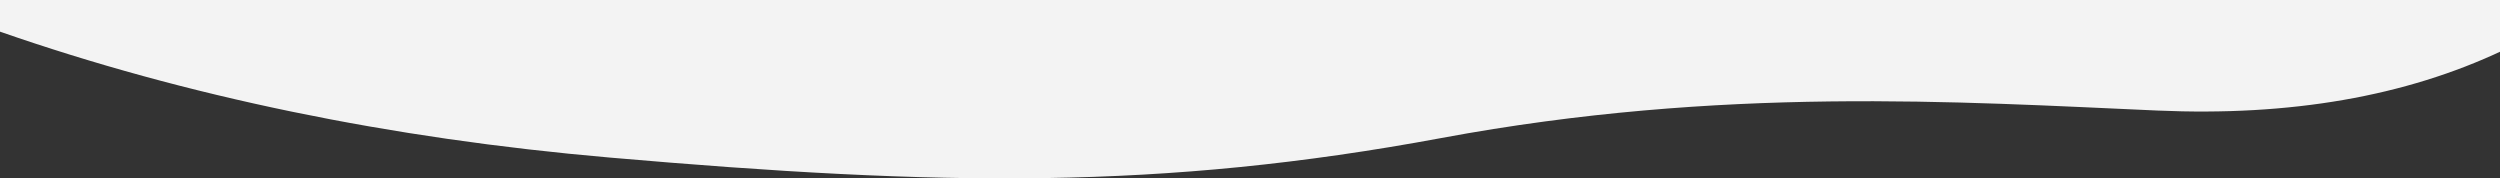
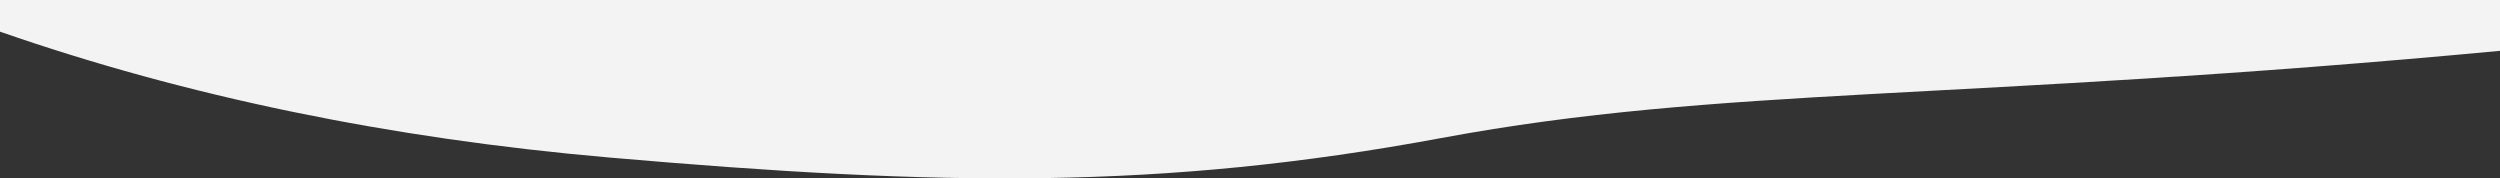
<svg xmlns="http://www.w3.org/2000/svg" width="1920px" height="137px" viewBox="0 0 1920 137">
  <rect x="0" y="0" width="1920" height="137" fill="#333333" stroke="none" />
  <title>svg/22</title>
  <desc>Created with Sketch.</desc>
  <g id="Solutions" stroke="none" stroke-width="1" fill="none" fill-rule="evenodd">
    <g id="01_1_Сказки-Copy-2" transform="translate(0, -4801)" fill="#F3F3F3">
-       <path d="M2.38912133e-12,4913.691 L6.82121026e-13,4938 L1334.694,4938 L1921.911,4938 L1921.911,4899.14 C1847.336,4863.947 1758.977,4848.601 1656.836,4853.104 C1503.624,4859.858 1322.336,4872.011 1107.055,4832.016 C891.774,4792.021 722.364,4794.918 468.484,4816.973 C299.231,4831.676 143.07,4863.915 2.38912133e-12,4913.691 Z" id="22" transform="translate(960.956, 4869.5) scale(1, -1) translate(-960.956, -4869.5) " />
+       <path d="M2.38912133e-12,4913.691 L6.82121026e-13,4938 L1334.694,4938 L1921.911,4938 L1921.911,4899.14 C1503.624,4859.858 1322.336,4872.011 1107.055,4832.016 C891.774,4792.021 722.364,4794.918 468.484,4816.973 C299.231,4831.676 143.07,4863.915 2.38912133e-12,4913.691 Z" id="22" transform="translate(960.956, 4869.5) scale(1, -1) translate(-960.956, -4869.5) " />
    </g>
  </g>
</svg>